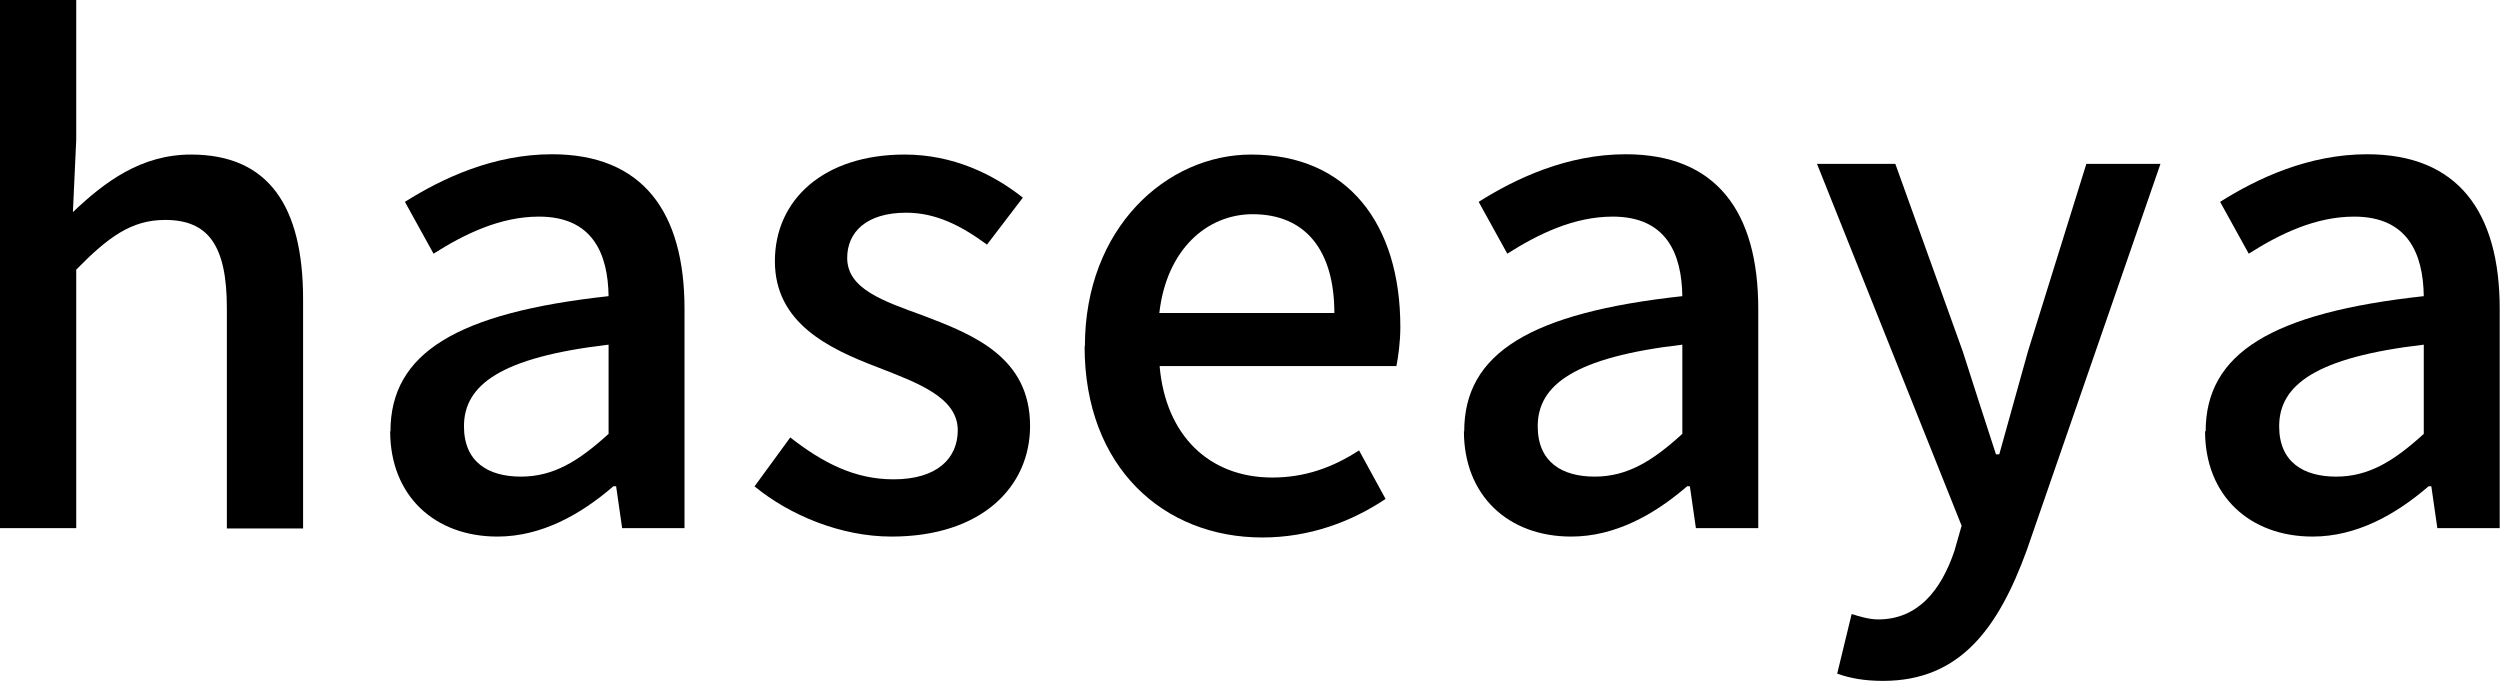
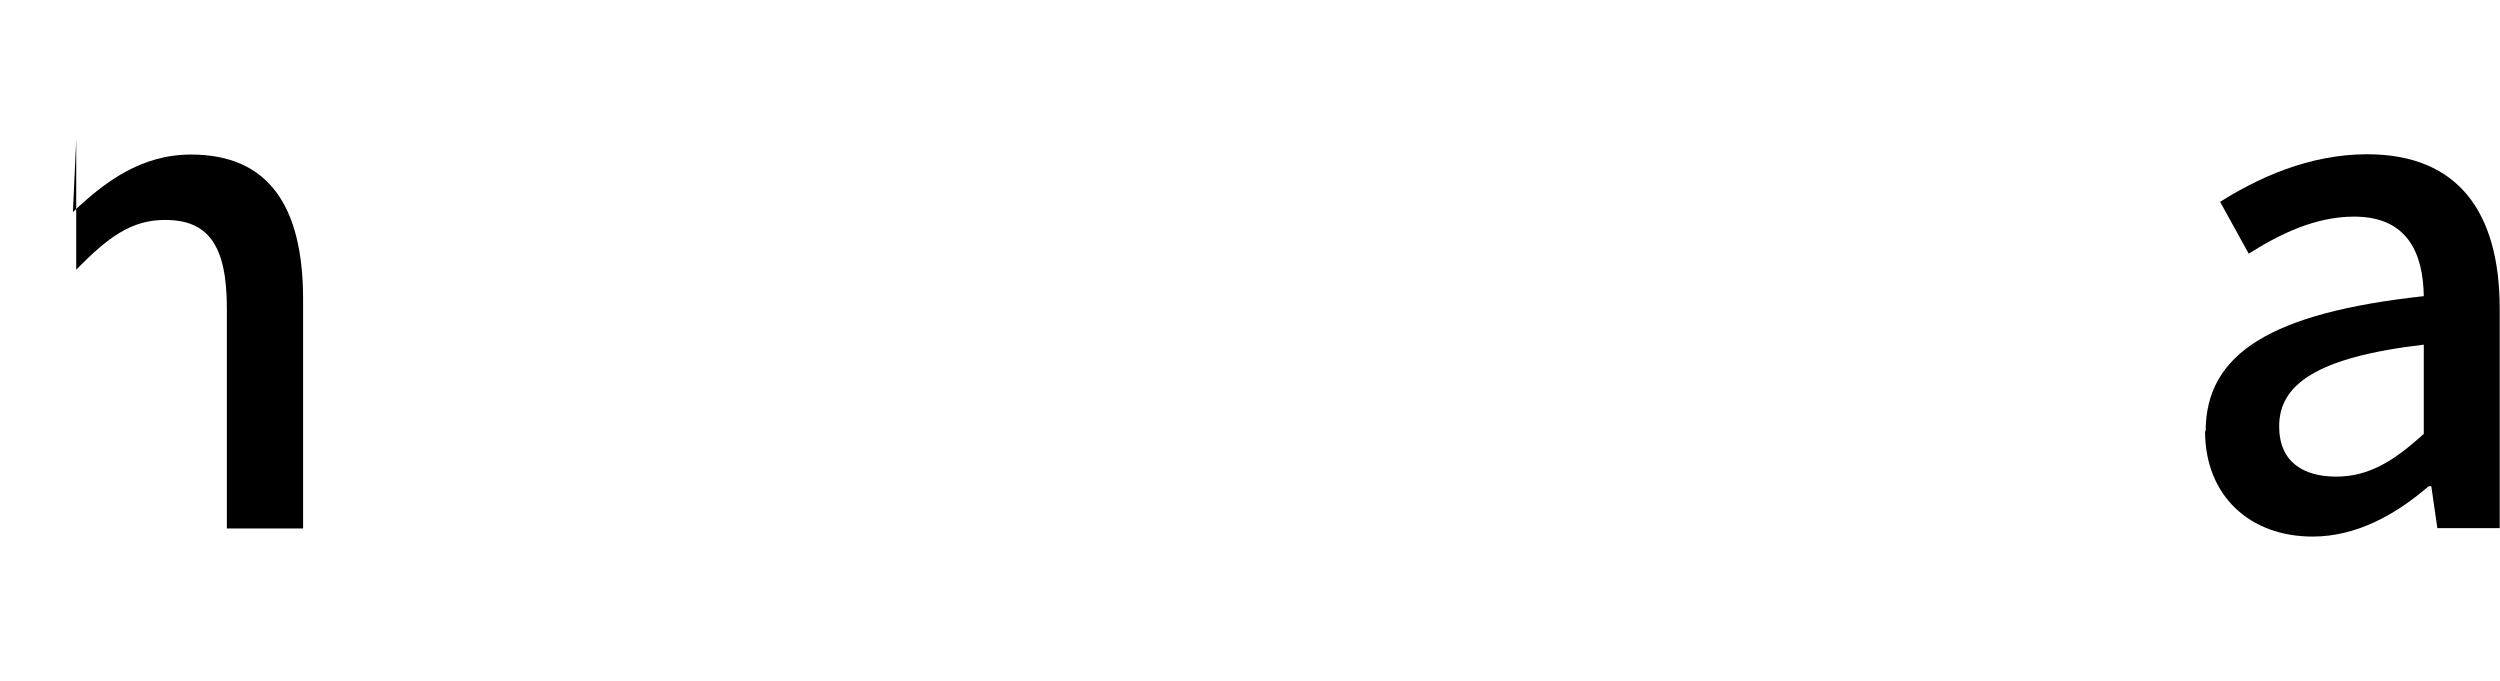
<svg xmlns="http://www.w3.org/2000/svg" id="_レイヤー_2" data-name="レイヤー 2" viewBox="0 0 82.98 22.6">
  <g id="_レイヤー_3" data-name="レイヤー 3">
    <g>
-       <path d="M0,0h2.53v4.64l-.11,2.4c1.06-1.01,2.27-1.91,3.92-1.91,2.58,0,3.72,1.72,3.72,4.8v7.61h-2.53v-7.31c0-2.09-.62-2.93-2.05-2.93-1.12,0-1.89.57-2.95,1.65v8.58H0V0Z" />
-       <path d="M12.96,14.32c0-2.6,2.2-3.94,7.24-4.49-.02-1.41-.53-2.64-2.31-2.64-1.28,0-2.46.57-3.5,1.23l-.95-1.72c1.25-.79,2.95-1.58,4.88-1.58,3.01,0,4.4,1.91,4.4,5.13v7.28h-2.07l-.2-1.39h-.09c-1.1.95-2.4,1.67-3.85,1.67-2.09,0-3.56-1.36-3.56-3.5ZM20.2,14.41v-2.97c-3.59.42-4.8,1.34-4.8,2.71,0,1.19.81,1.67,1.89,1.67s1.91-.51,2.9-1.41Z" />
-       <path d="M25.04,16.15l1.19-1.63c1.08.84,2.13,1.39,3.43,1.39,1.45,0,2.13-.7,2.13-1.63,0-1.1-1.36-1.58-2.66-2.09-1.63-.62-3.41-1.47-3.41-3.52s1.63-3.54,4.31-3.54c1.61,0,2.95.66,3.92,1.43l-1.19,1.56c-.84-.62-1.69-1.06-2.68-1.06-1.34,0-1.96.66-1.96,1.5,0,1.03,1.19,1.43,2.51,1.91,1.69.64,3.56,1.39,3.56,3.67,0,2.02-1.61,3.67-4.6,3.67-1.67,0-3.37-.7-4.55-1.67Z" />
-       <path d="M36.01,11.49c0-3.92,2.71-6.36,5.52-6.36,3.21,0,4.95,2.31,4.95,5.72,0,.51-.07.99-.13,1.3h-7.86c.2,2.31,1.65,3.7,3.74,3.7,1.08,0,2-.33,2.88-.9l.88,1.61c-1.12.75-2.51,1.28-4.09,1.28-3.28,0-5.9-2.33-5.9-6.34ZM44.29,10.39c0-2.07-.95-3.28-2.71-3.28-1.52,0-2.86,1.17-3.1,3.28h5.81Z" />
-       <path d="M48.6,14.32c0-2.6,2.2-3.94,7.24-4.49-.02-1.41-.53-2.64-2.31-2.64-1.28,0-2.46.57-3.5,1.23l-.95-1.72c1.25-.79,2.95-1.58,4.88-1.58,3.01,0,4.4,1.91,4.4,5.13v7.28h-2.07l-.2-1.39h-.09c-1.1.95-2.4,1.67-3.85,1.67-2.09,0-3.56-1.36-3.56-3.5ZM55.84,14.41v-2.97c-3.59.42-4.8,1.34-4.8,2.71,0,1.19.81,1.67,1.89,1.67s1.91-.51,2.9-1.41Z" />
-       <path d="M60.98,22.36l.48-1.98c.22.07.57.18.88.18,1.32,0,2.09-.97,2.53-2.27l.24-.84-4.8-12.01h2.6l2.24,6.23c.35,1.08.73,2.29,1.1,3.41h.11c.31-1.1.64-2.31.95-3.41l1.94-6.23h2.46l-4.44,12.83c-.95,2.6-2.22,4.33-4.77,4.33-.62,0-1.1-.09-1.52-.24Z" />
+       <path d="M0,0h2.53v4.64l-.11,2.4c1.06-1.01,2.27-1.91,3.92-1.91,2.58,0,3.72,1.72,3.72,4.8v7.61h-2.53v-7.31c0-2.09-.62-2.93-2.05-2.93-1.12,0-1.89.57-2.95,1.65v8.58V0Z" />
      <path d="M73.21,14.32c0-2.6,2.2-3.94,7.24-4.49-.02-1.41-.53-2.64-2.31-2.64-1.28,0-2.46.57-3.5,1.23l-.95-1.72c1.25-.79,2.95-1.58,4.88-1.58,3.01,0,4.4,1.91,4.4,5.13v7.28h-2.07l-.2-1.39h-.09c-1.1.95-2.4,1.67-3.85,1.67-2.09,0-3.57-1.36-3.57-3.5ZM80.45,14.41v-2.97c-3.59.42-4.8,1.34-4.8,2.71,0,1.19.81,1.67,1.89,1.67s1.91-.51,2.9-1.41Z" />
    </g>
  </g>
</svg>